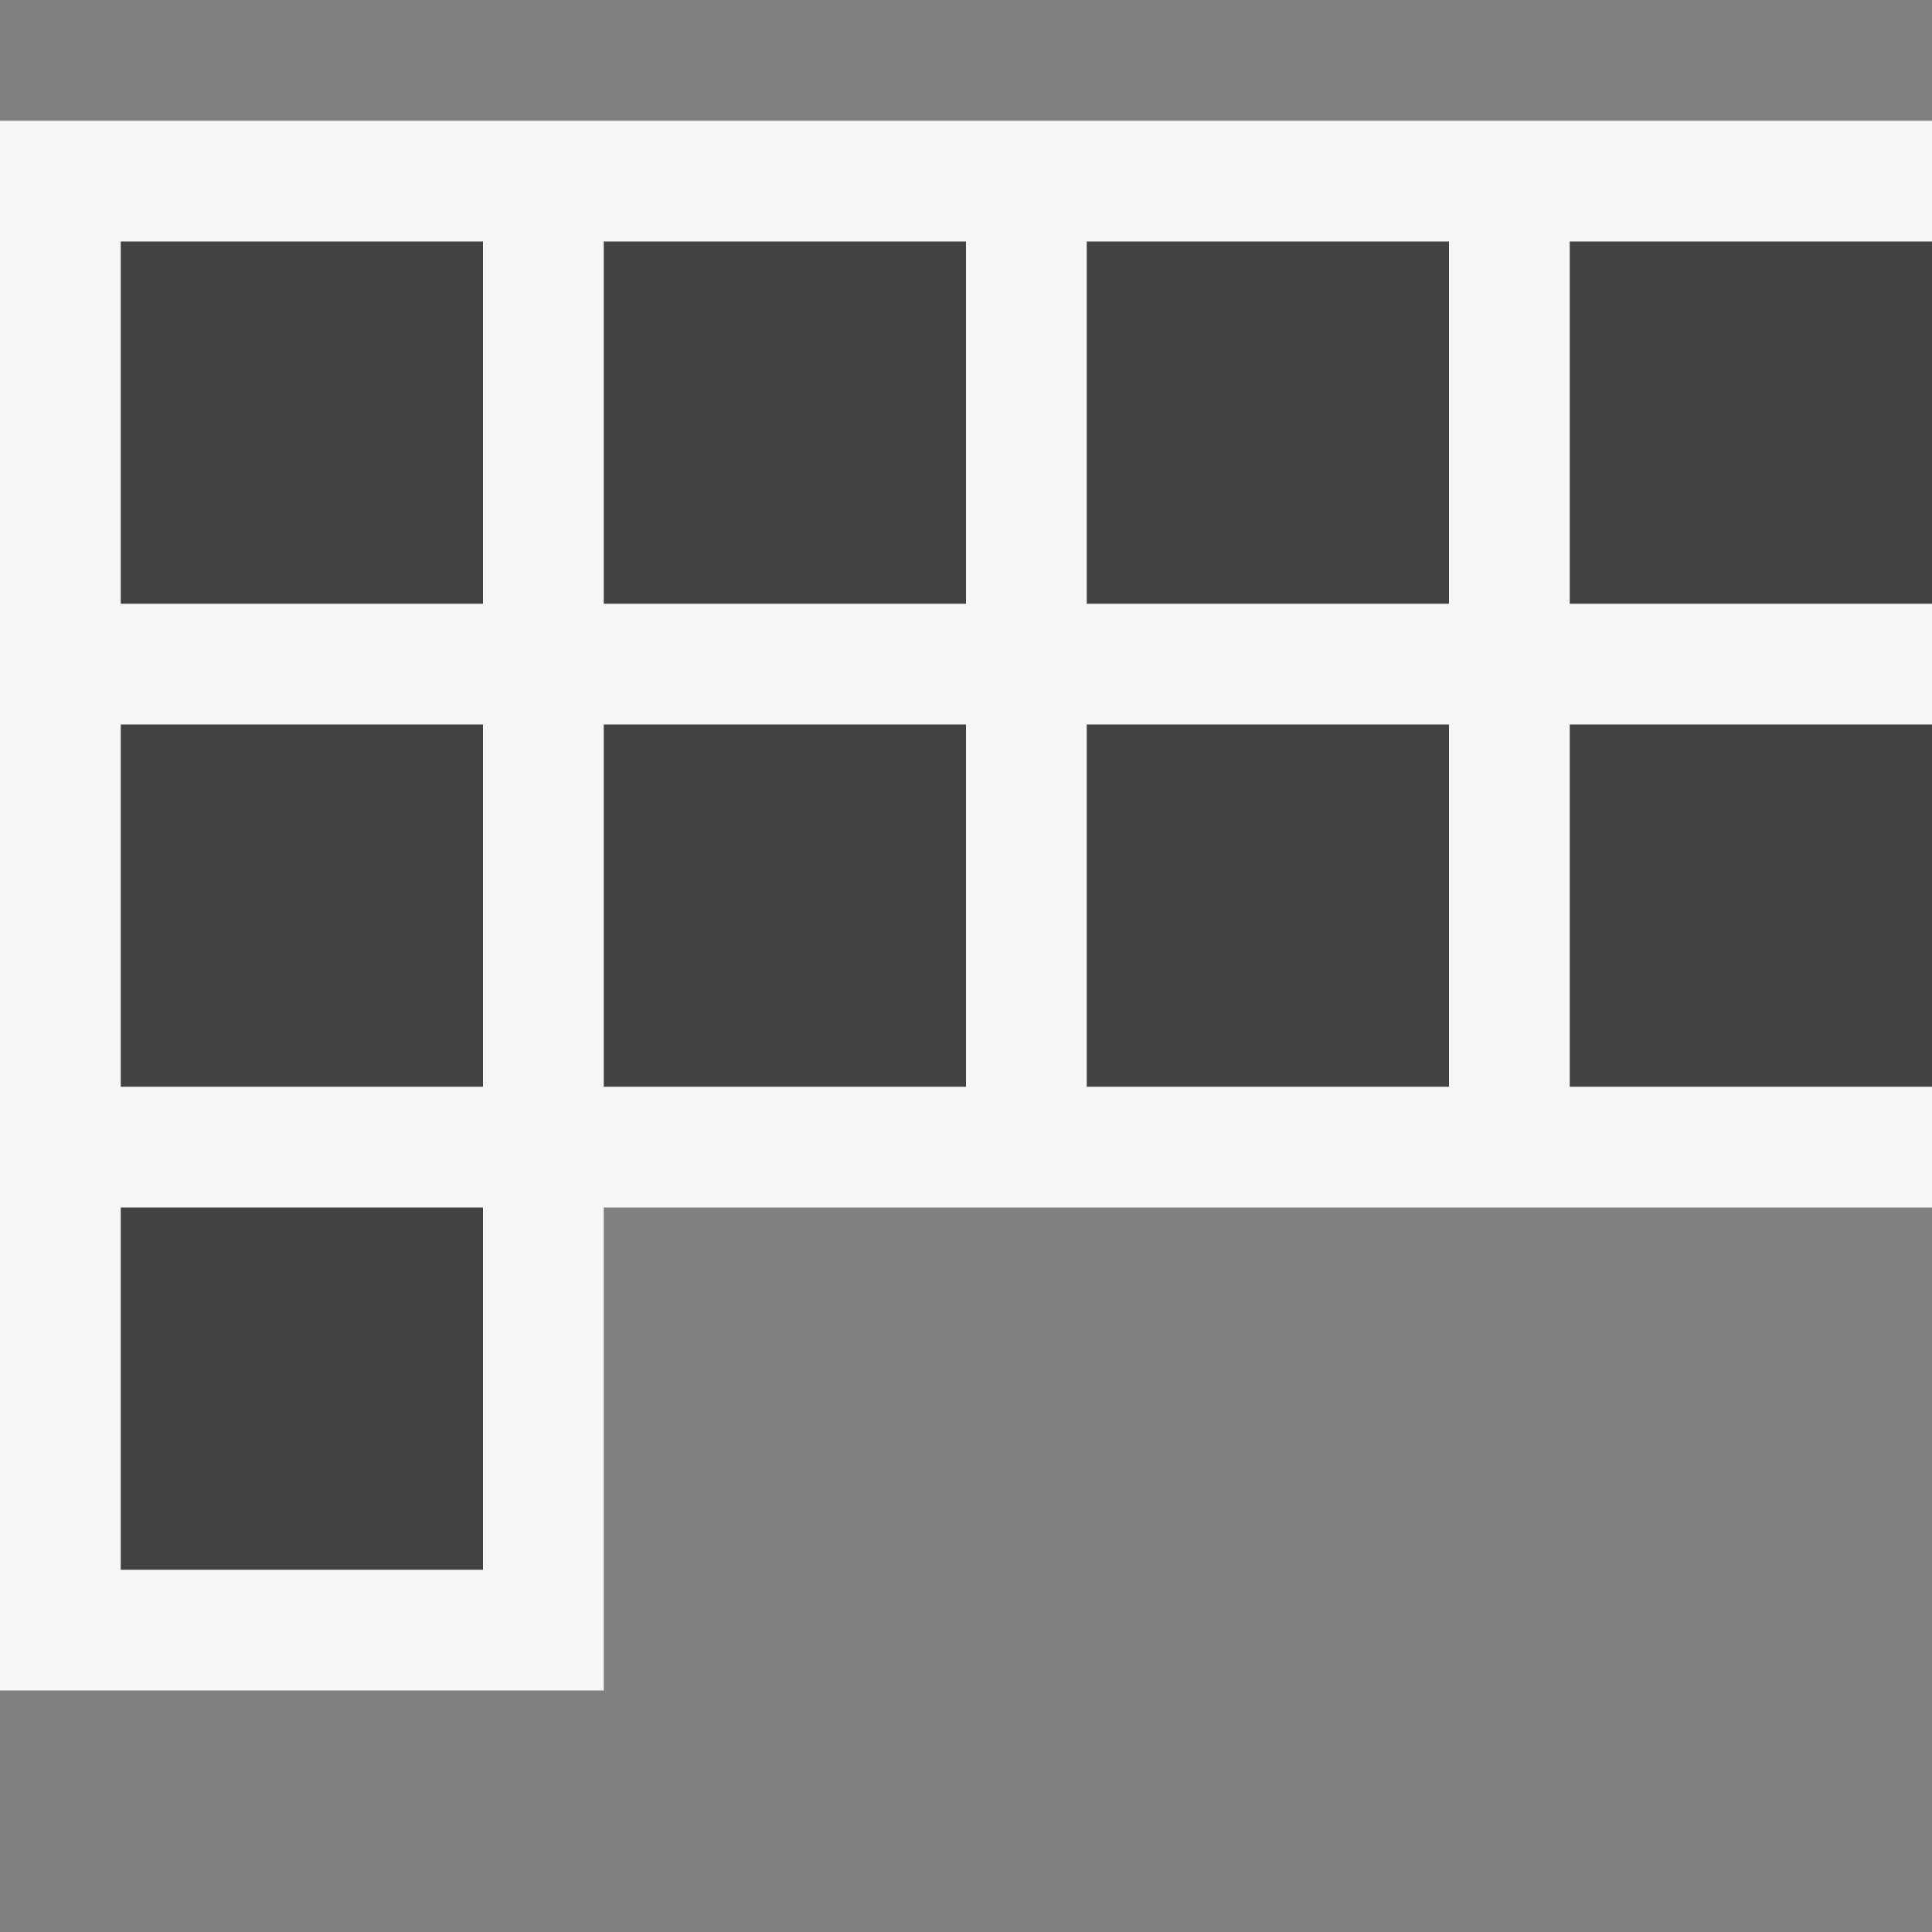
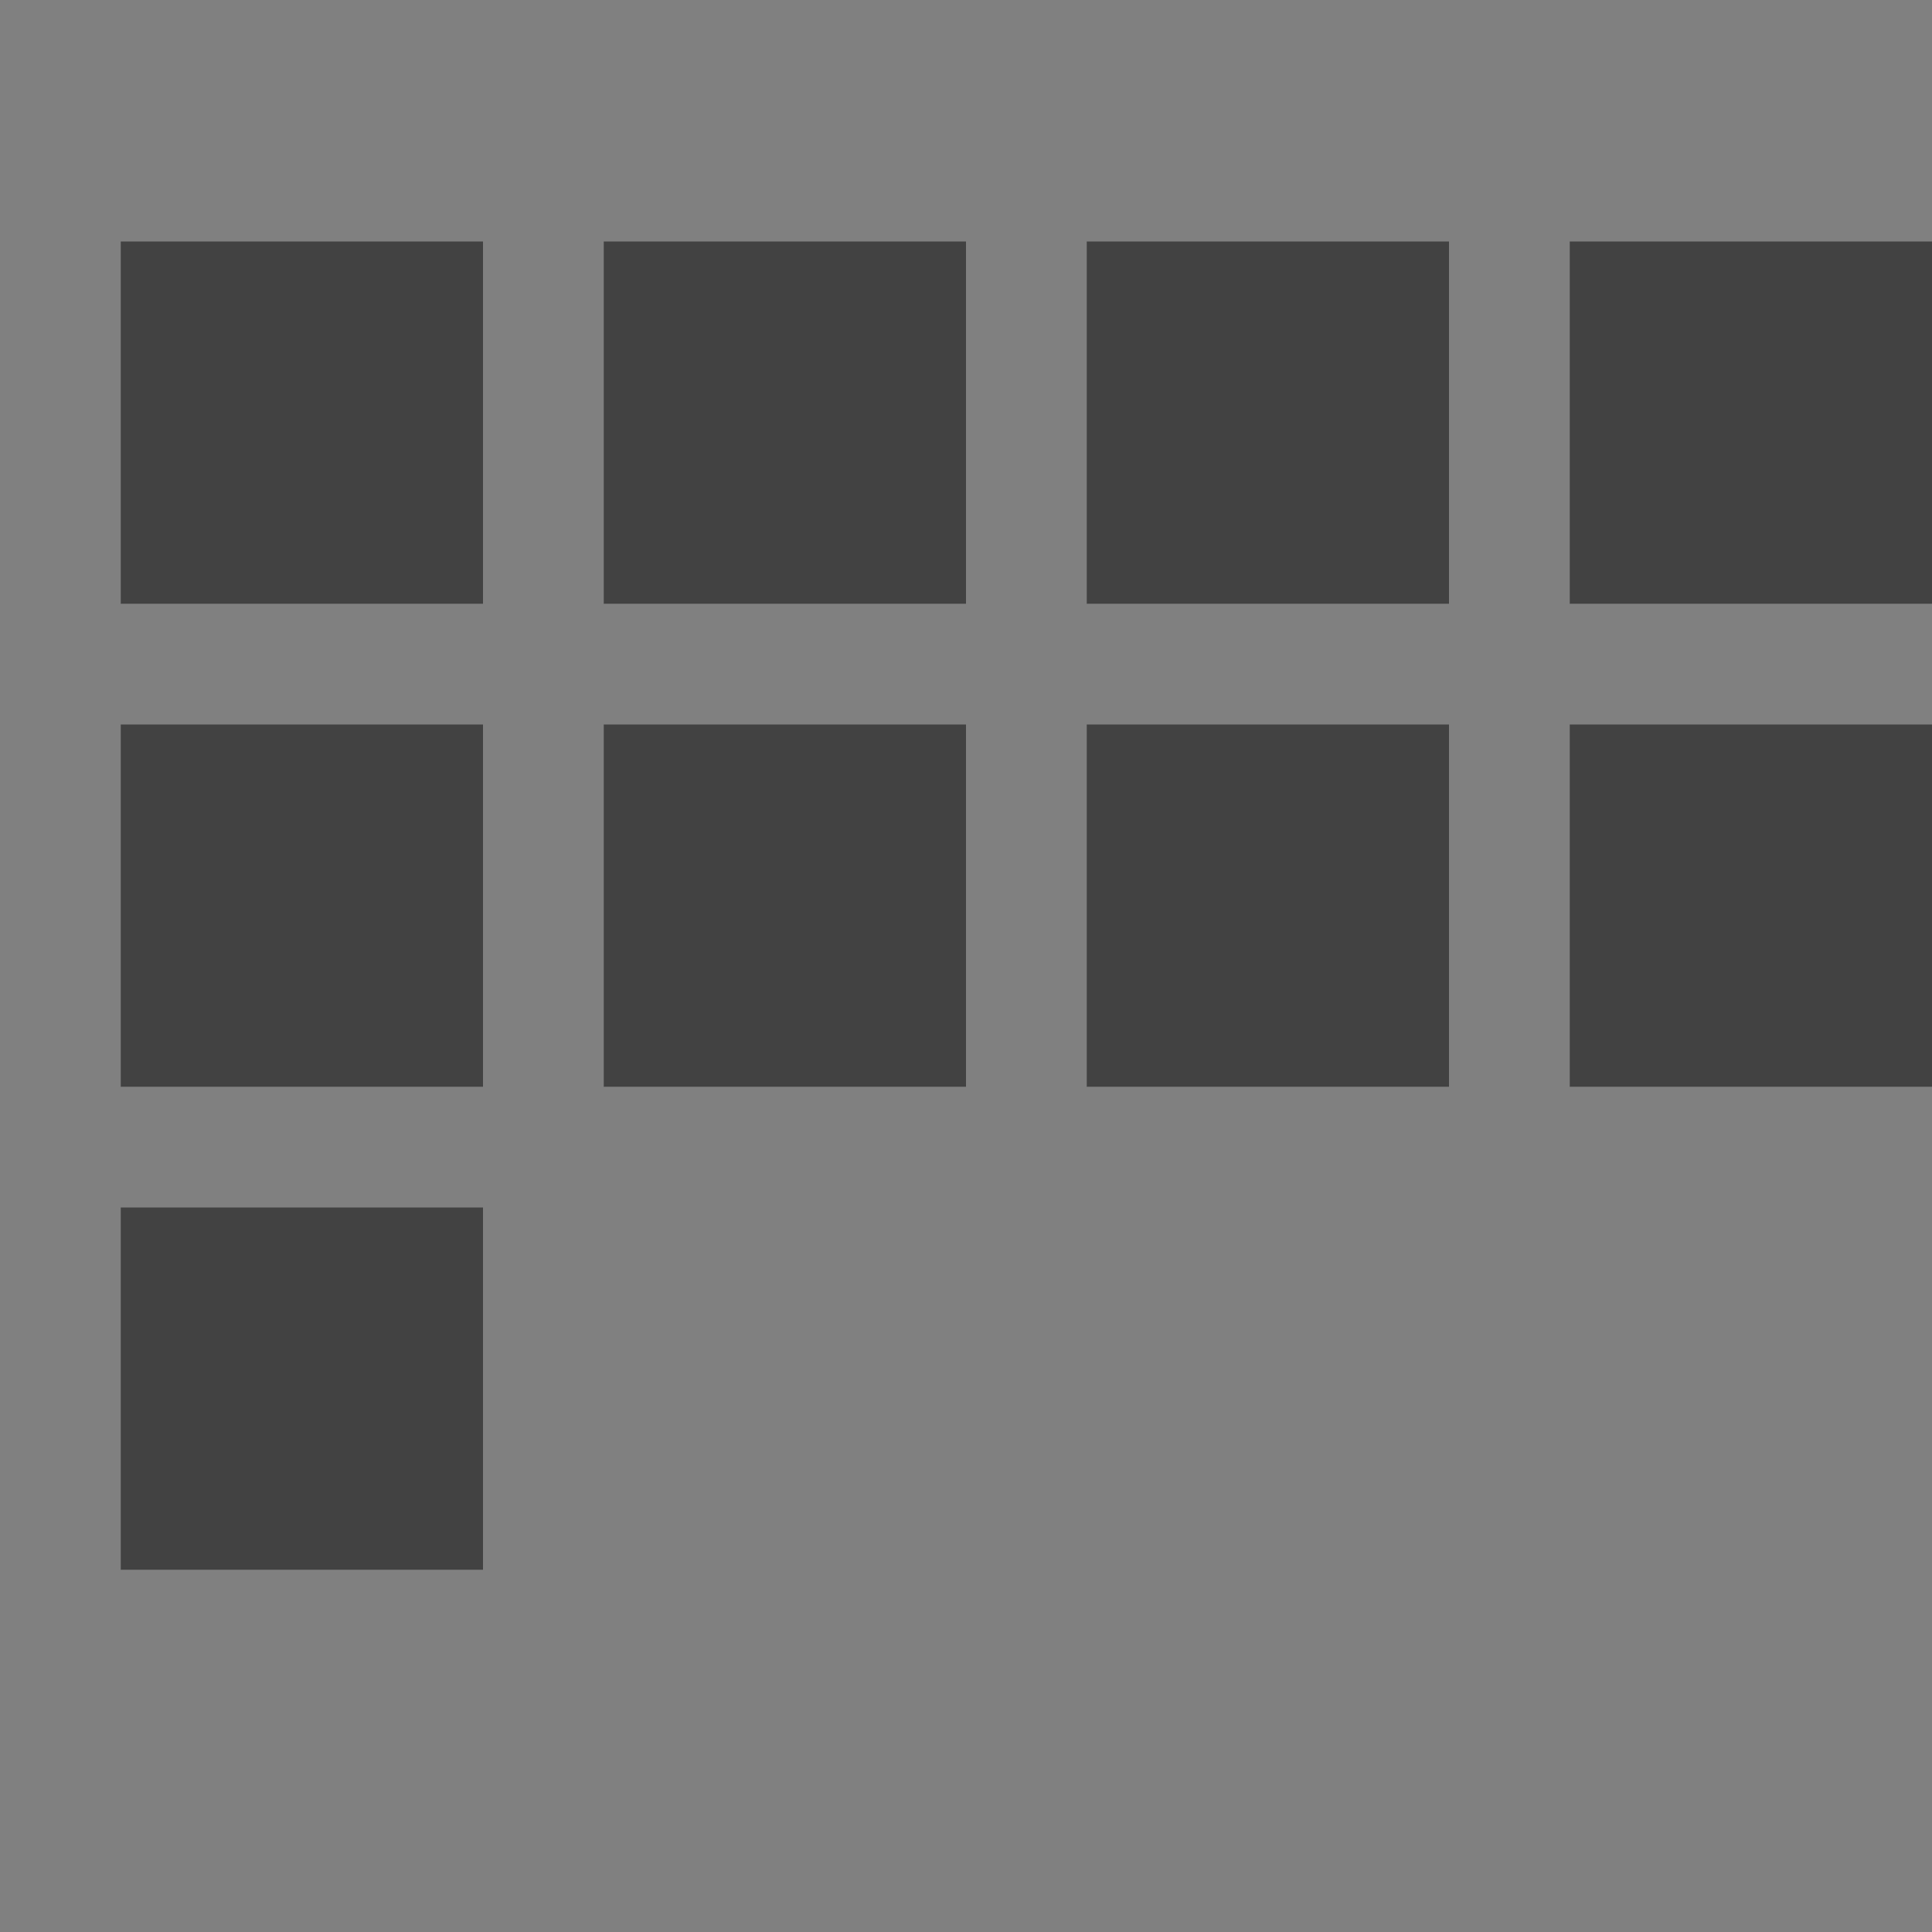
<svg xmlns="http://www.w3.org/2000/svg" viewBox="0 0 16 16">
  <rect x="0" y="0" width="16" height="16" fill="#808080" stroke="none" />
  <style>.st0{opacity:0}.st0,.st1{fill:#f6f6f6}.st2{fill:#424242}</style>
  <g id="outline">
-     <path class="st0" d="M0 0h16v16H0z" />
-     <path class="st1" d="M0 1v13h5v-4h11V1z" />
-   </g>
+     </g>
  <g id="icon_x5F_bg">
    <path class="st2" d="M1 6h3v3H1zM5 6h3v3H5zM9 6h3v3H9zM13 6h3v3h-3zM1 2h3v3H1zM5 2h3v3H5zM9 2h3v3H9zM13 2h3v3h-3zM1 10h3v3H1z" />
  </g>
</svg>